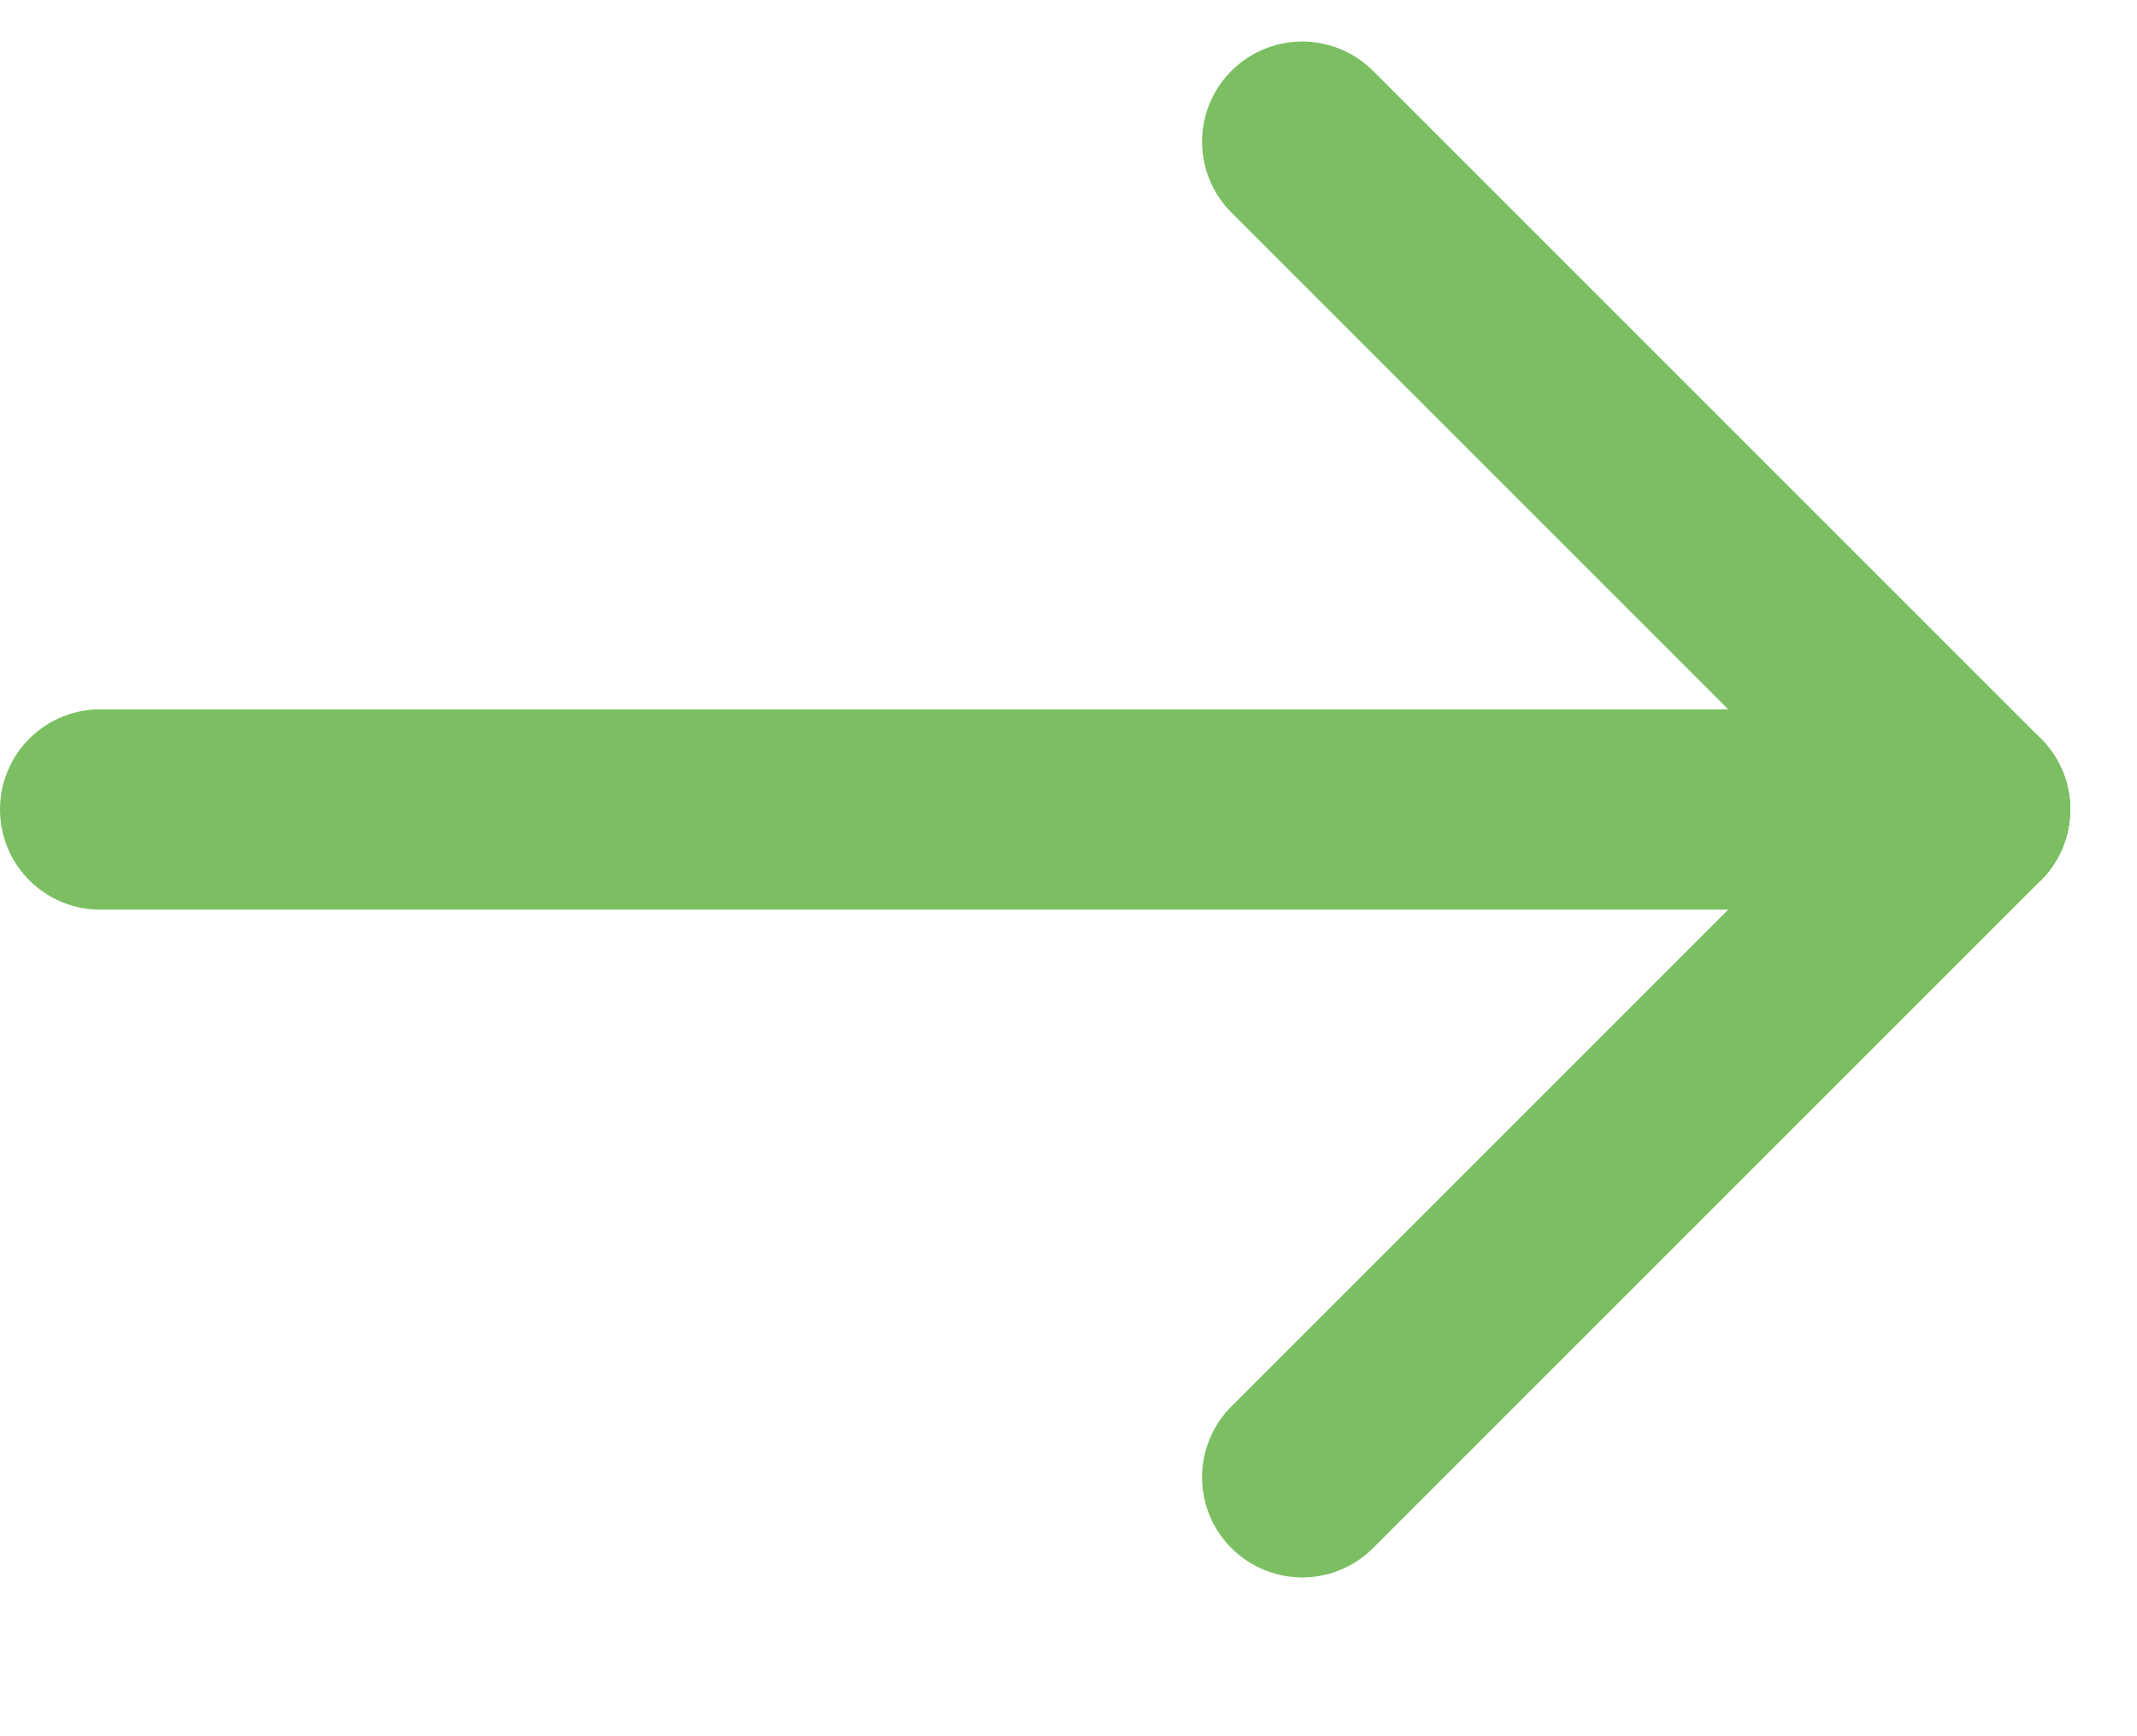
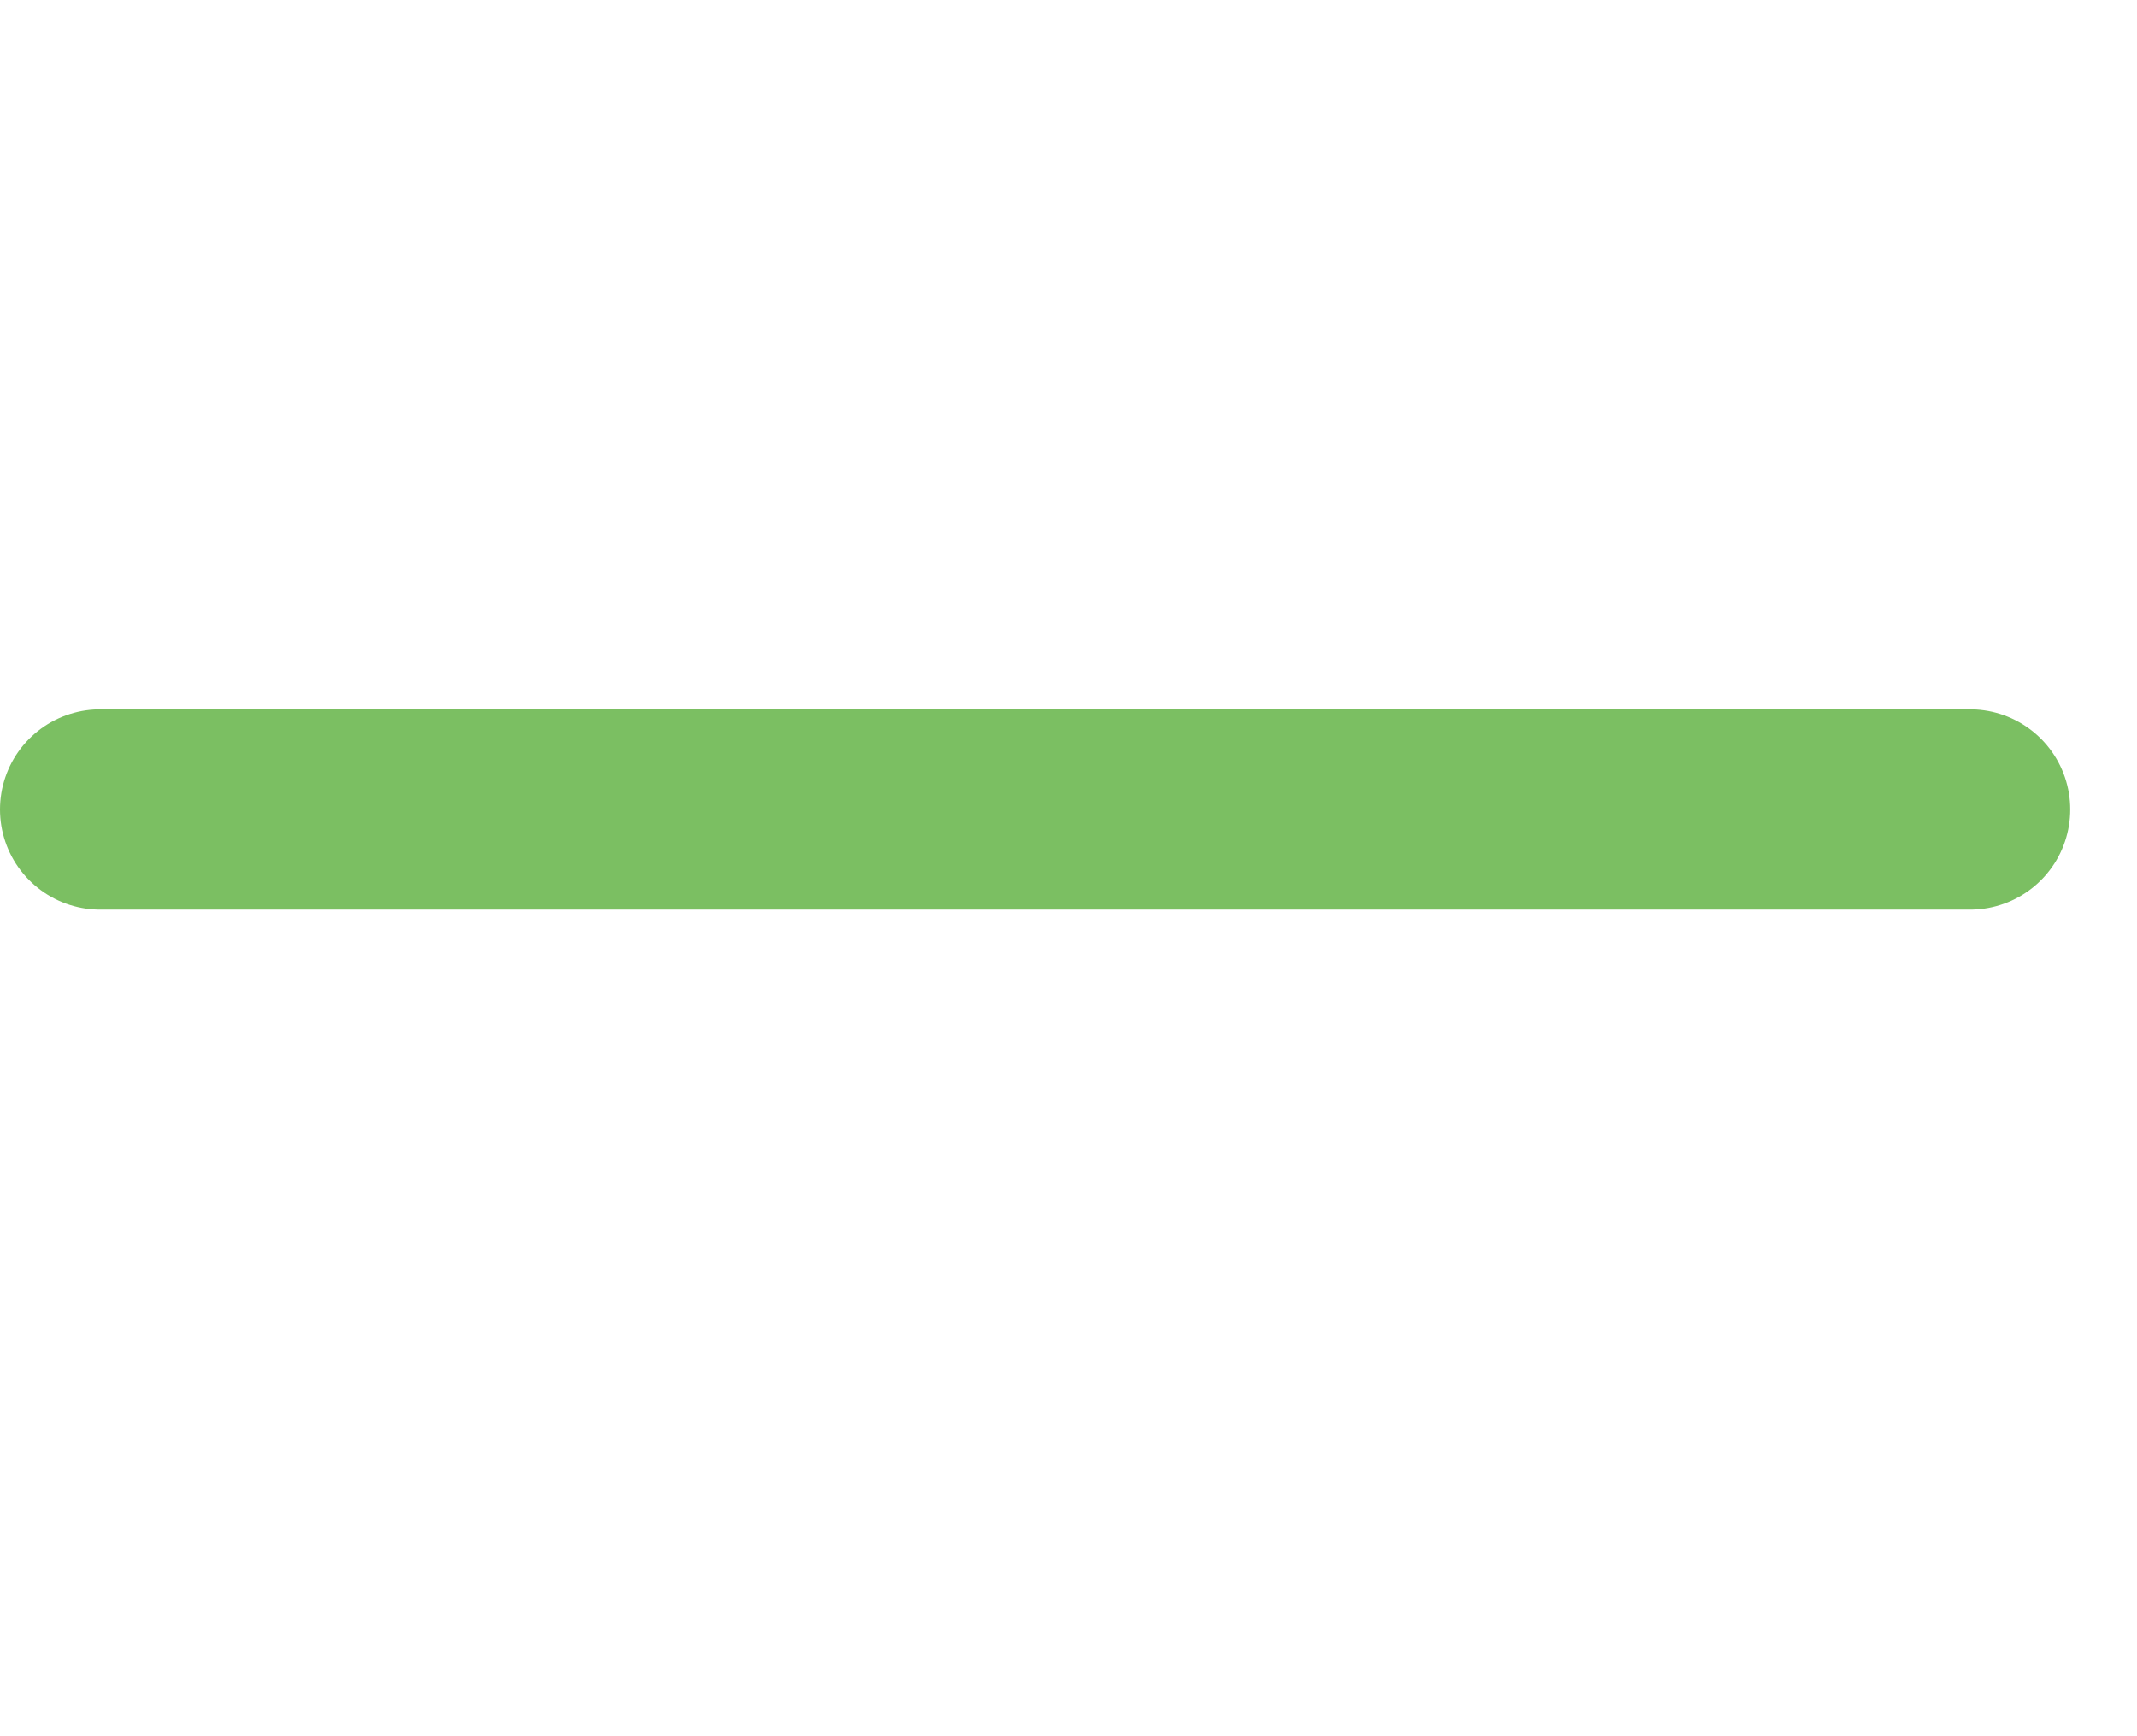
<svg xmlns="http://www.w3.org/2000/svg" width="16" height="13" viewBox="0 0 16 13" fill="none">
  <g clip-path="url(#clip0)">
    <path d="M14.75 6.061H0.75" stroke="#7BBF62" stroke-width="1.5" stroke-linecap="round" stroke-linejoin="round" />
-     <path d="M9.75 11.061L14.75 6.061" stroke="#7BBF62" stroke-width="1.5" stroke-linecap="round" stroke-linejoin="round" />
-     <path d="M9.75 1.061L14.75 6.061" stroke="#7BBF62" stroke-width="1.5" stroke-linecap="round" stroke-linejoin="round" />
  </g>
  <defs>
    <clipPath id="clip0">
      <rect width="15.811" height="12.121" fill="white" />
    </clipPath>
  </defs>
</svg>